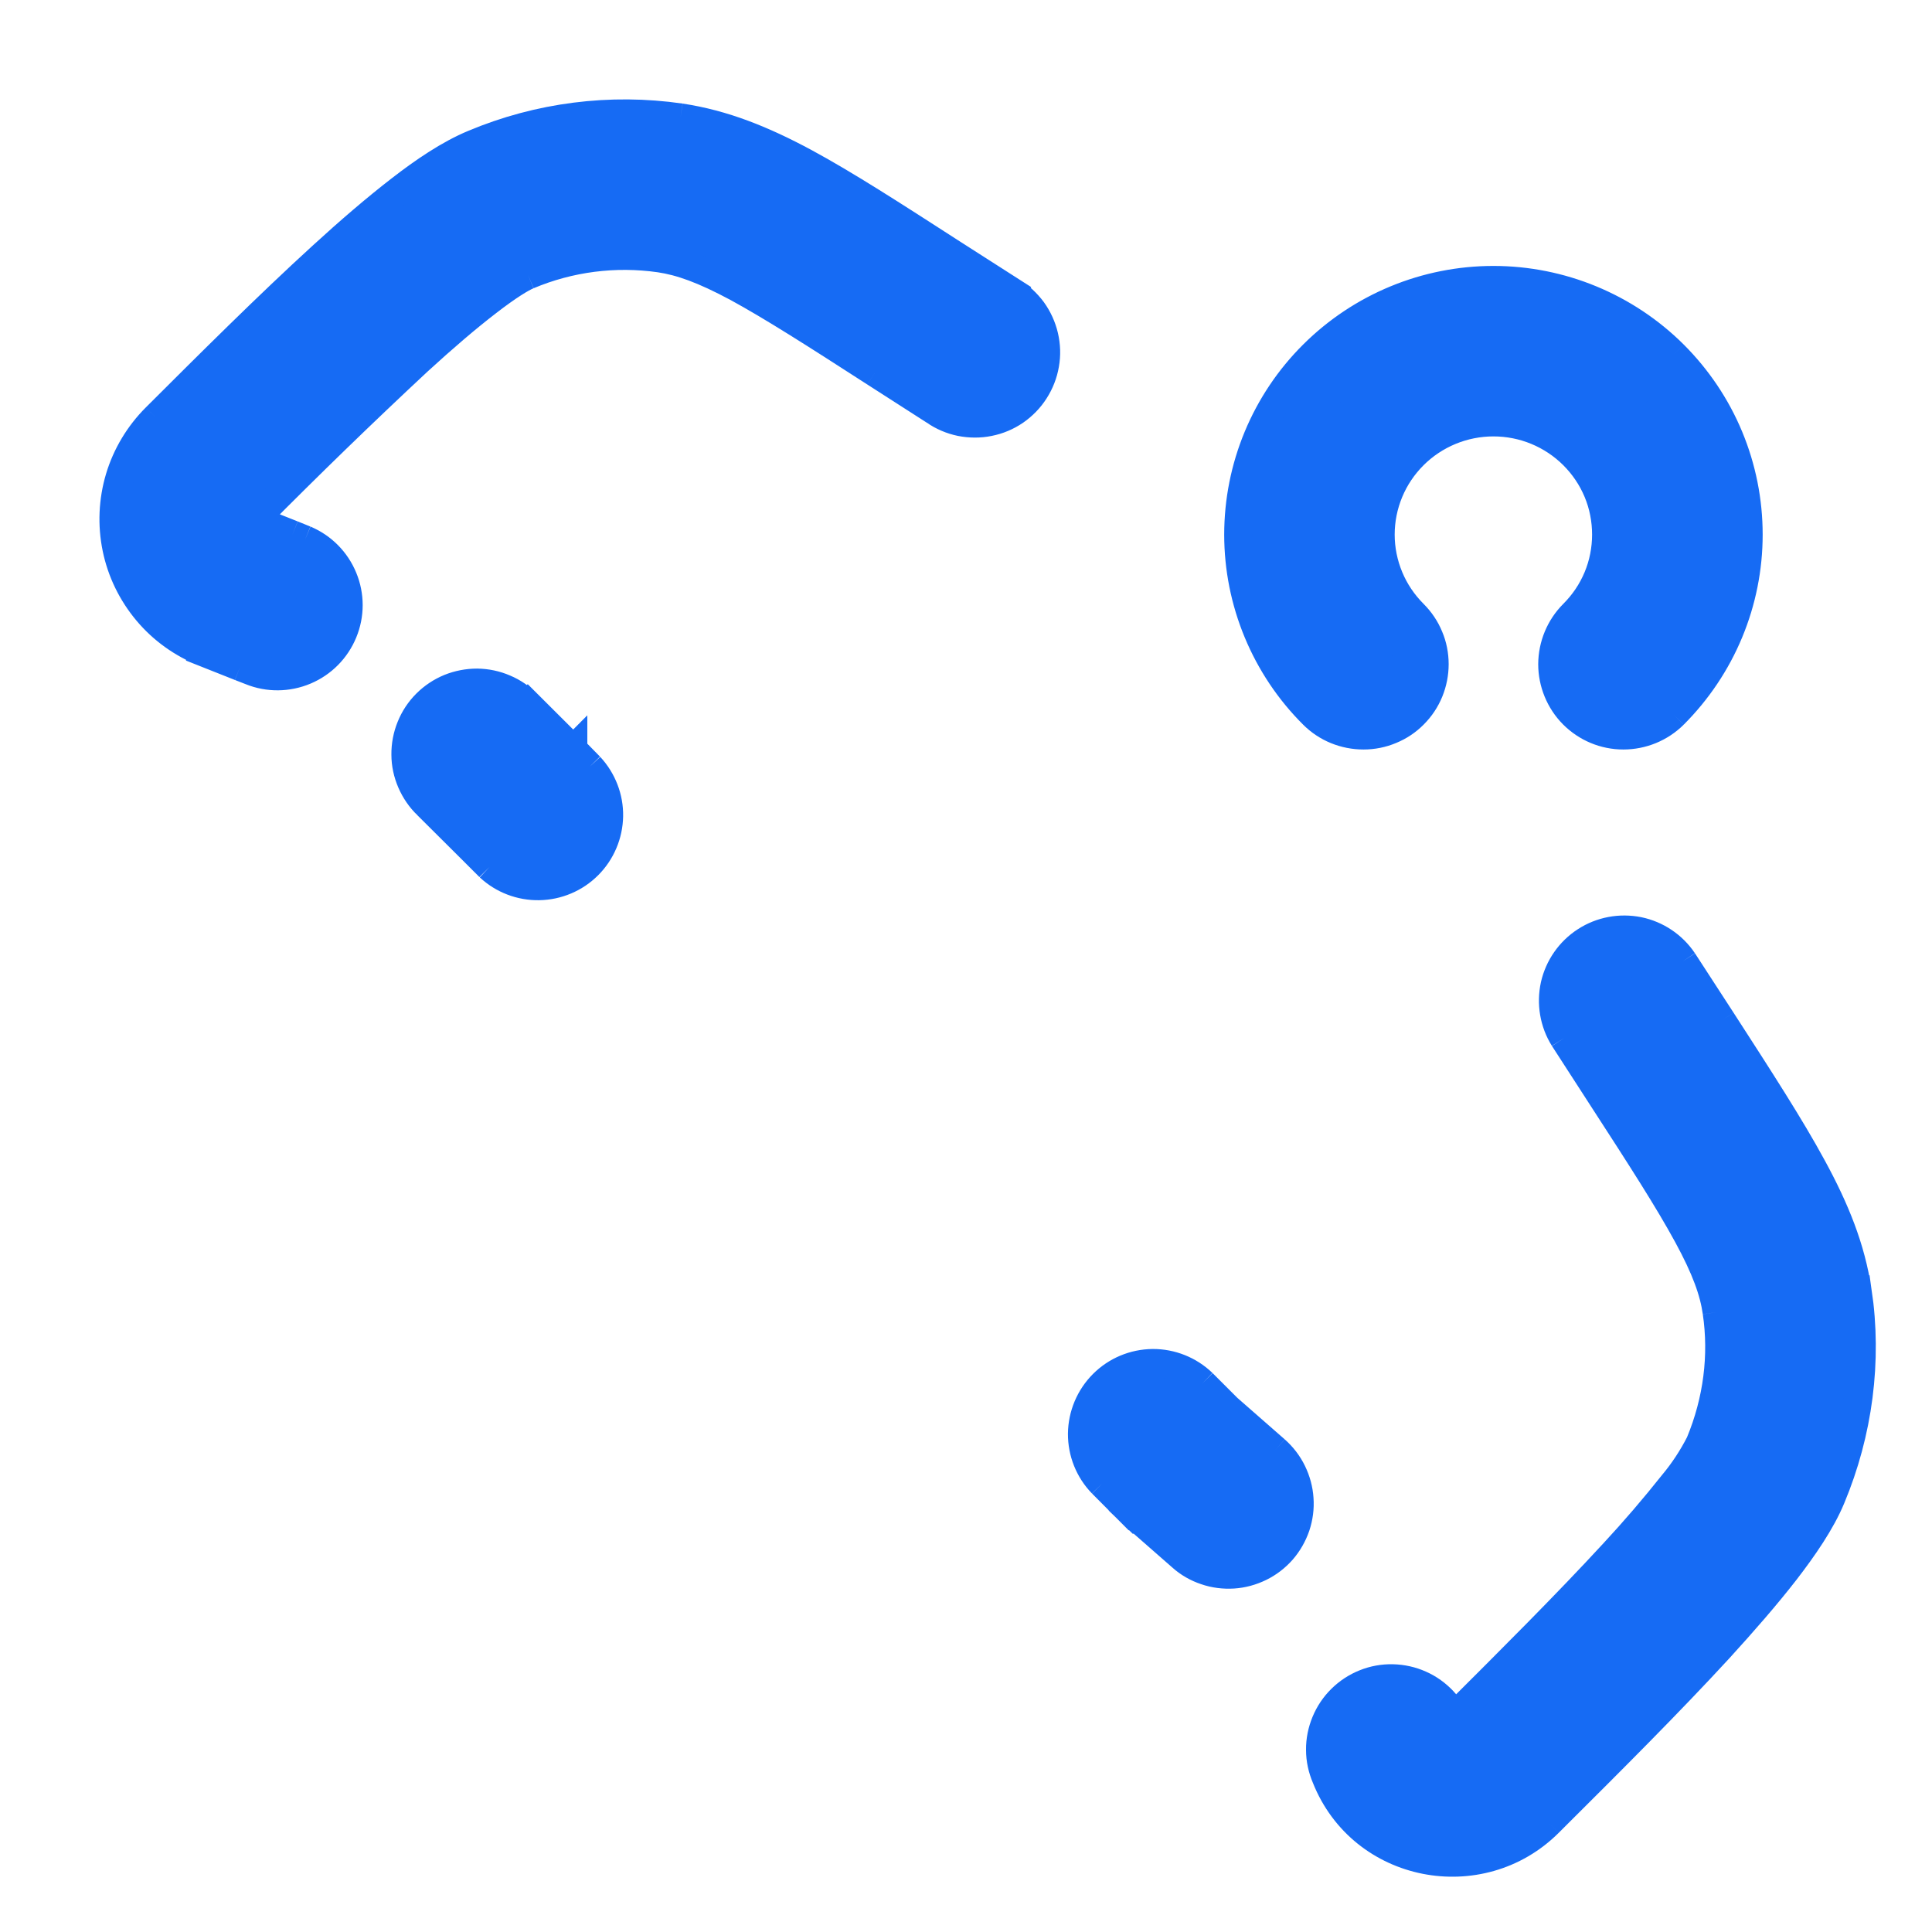
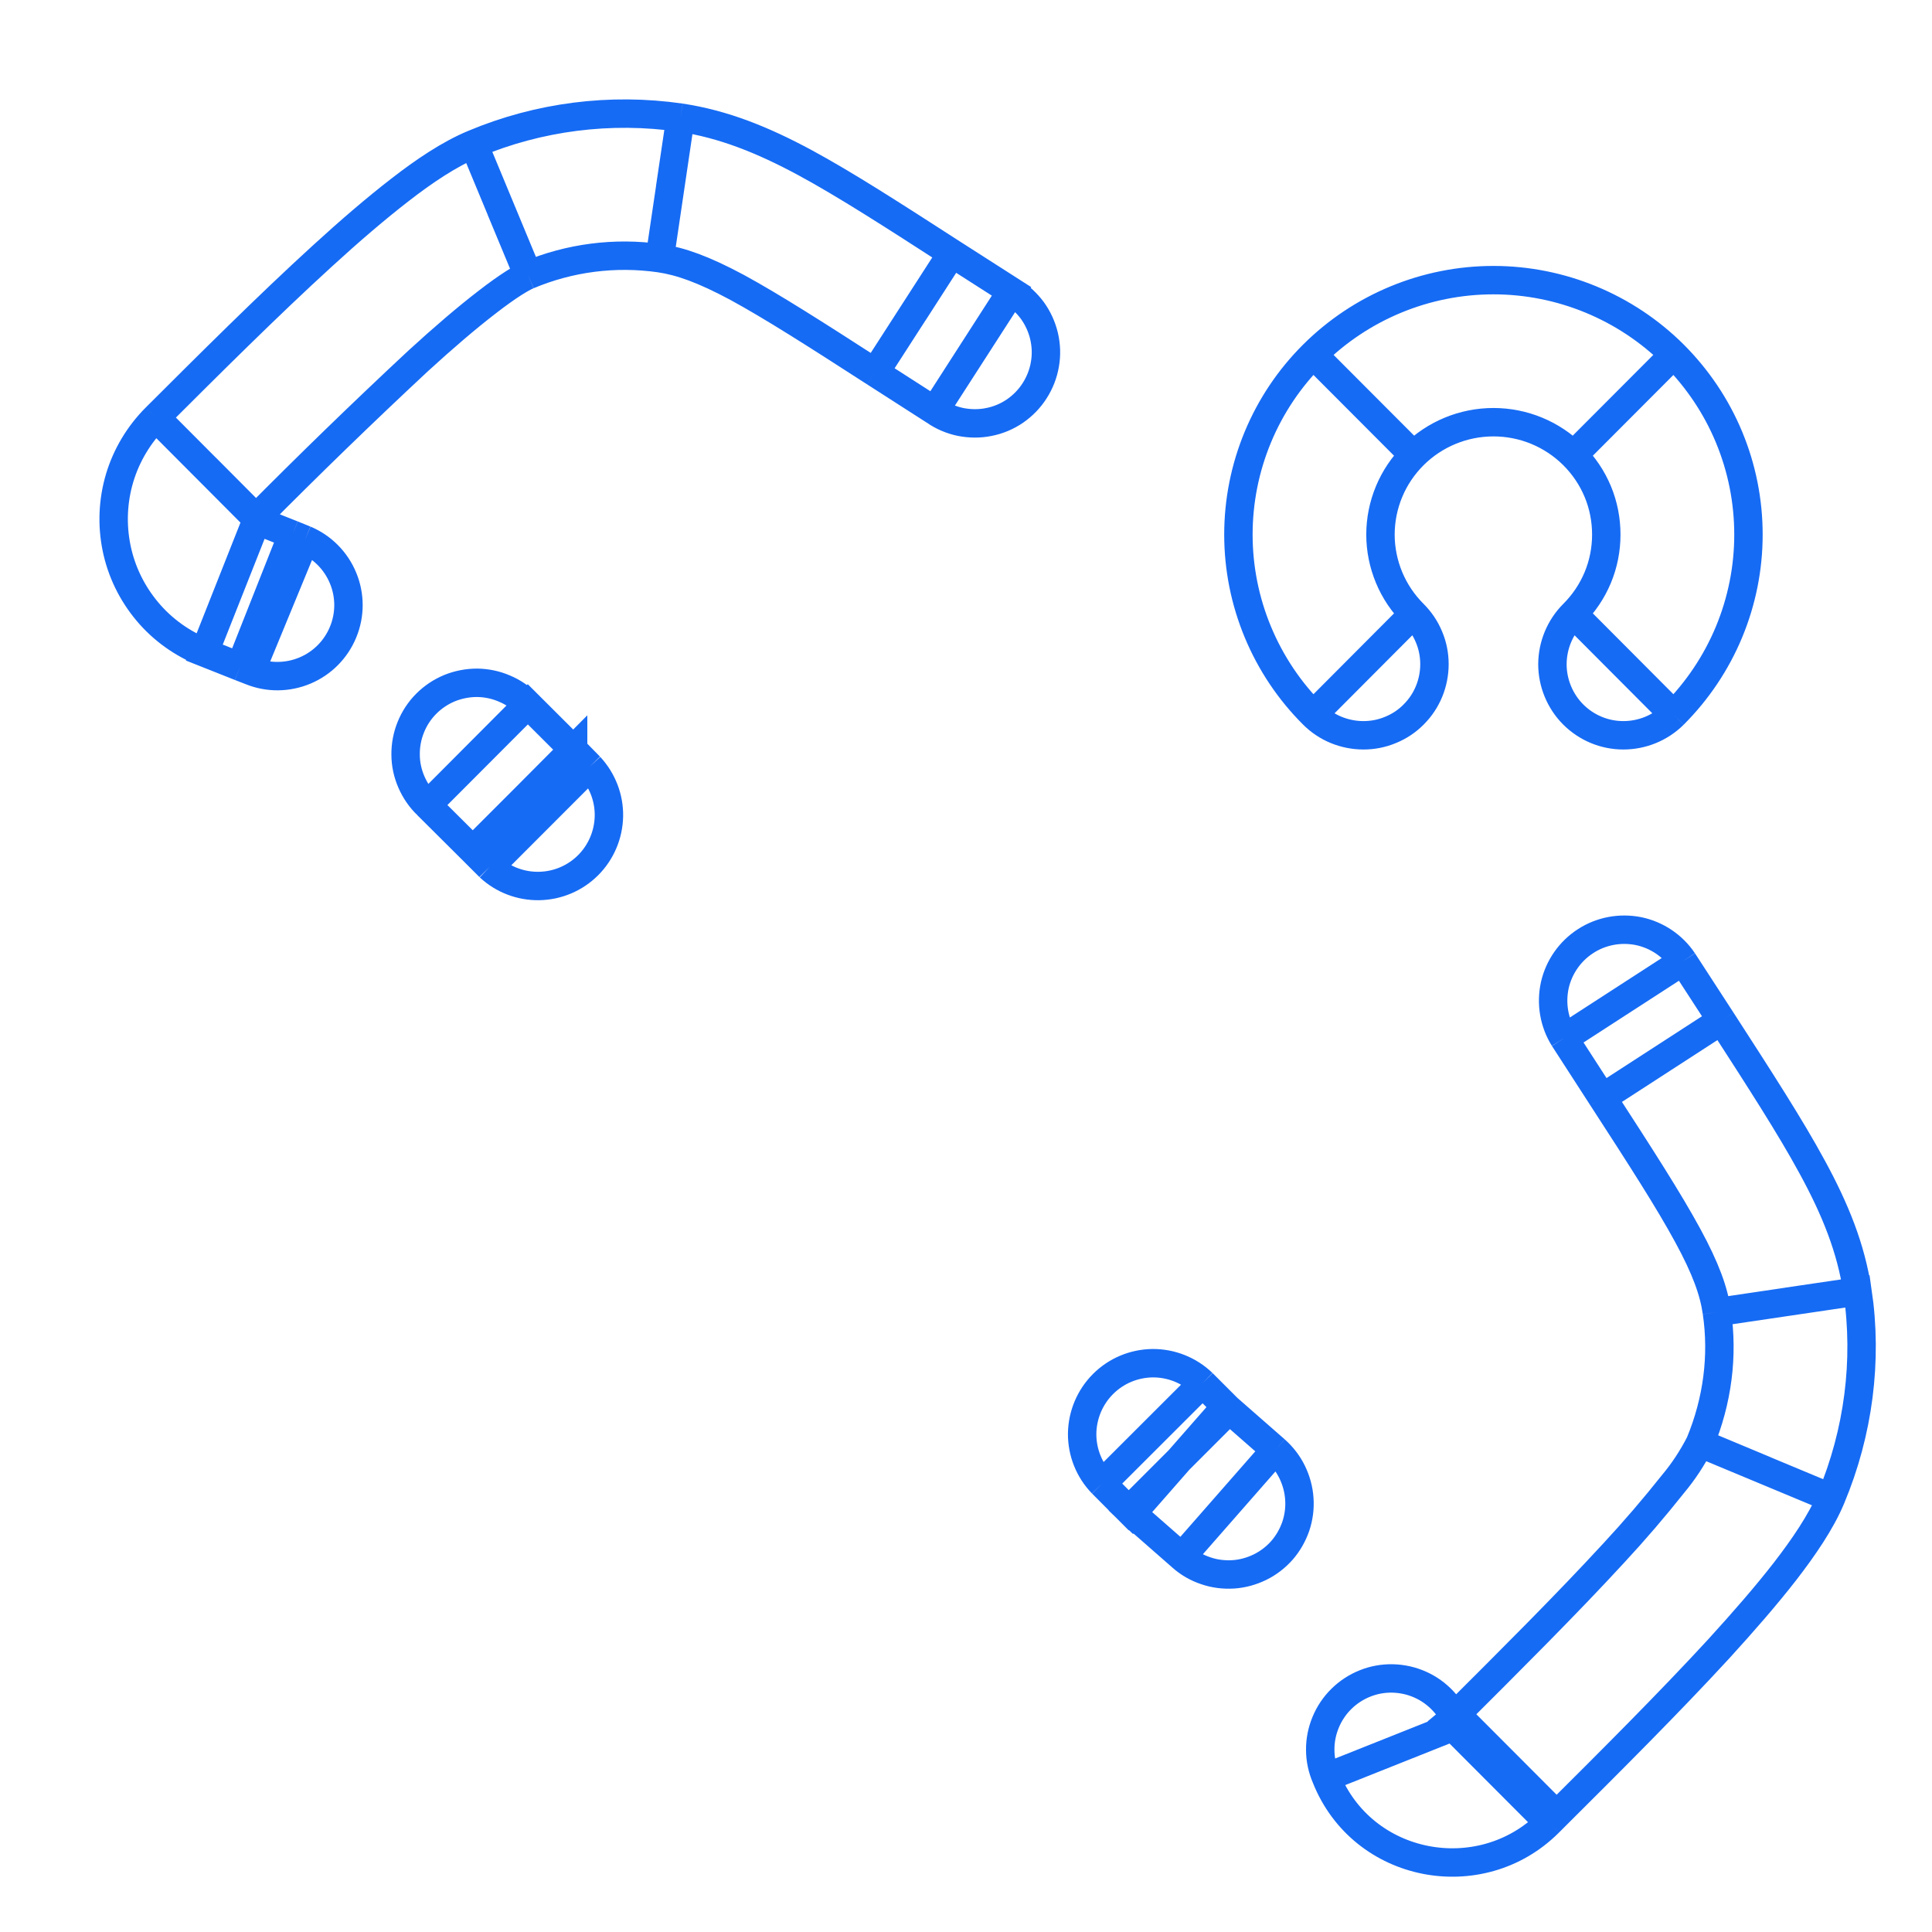
<svg xmlns="http://www.w3.org/2000/svg" fill="none" height="100%" overflow="visible" preserveAspectRatio="none" style="display: block;" viewBox="0 0 17 17" width="100%">
  <g id="Vector">
-     <path d="M4.602 7.04L5.043 6.599V6.597L4.602 7.04ZM8.224 3.615C8.293 3.663 8.371 3.696 8.453 3.713C8.535 3.729 8.62 3.73 8.702 3.713C8.784 3.697 8.862 3.664 8.931 3.617C9 3.569 9.059 3.509 9.104 3.438C9.149 3.368 9.18 3.289 9.194 3.207C9.209 3.124 9.206 3.04 9.187 2.958C9.168 2.877 9.133 2.8 9.084 2.732C9.034 2.665 8.972 2.607 8.9 2.564L8.224 3.615ZM2.208 5.904C2.361 5.966 2.532 5.964 2.684 5.9C2.836 5.836 2.956 5.715 3.019 5.562C3.082 5.41 3.082 5.239 3.019 5.087C2.956 4.934 2.836 4.813 2.684 4.749L2.208 5.904ZM4.307 7.629C4.425 7.739 4.582 7.799 4.744 7.796C4.906 7.793 5.06 7.728 5.175 7.613C5.289 7.499 5.355 7.344 5.358 7.182C5.361 7.02 5.3 6.864 5.19 6.745L4.307 7.629ZM4.643 6.199C4.585 6.139 4.516 6.091 4.439 6.059C4.363 6.026 4.281 6.009 4.198 6.008C4.115 6.008 4.033 6.024 3.956 6.055C3.879 6.087 3.81 6.133 3.751 6.192C3.692 6.251 3.646 6.321 3.615 6.398C3.584 6.474 3.568 6.557 3.569 6.64C3.569 6.723 3.587 6.805 3.62 6.881C3.653 6.957 3.7 7.026 3.76 7.084L4.643 6.199ZM8.901 2.564L8.376 2.228L7.699 3.278L8.224 3.615L8.901 2.564ZM8.376 2.228C7.858 1.894 7.44 1.624 7.081 1.43C6.713 1.232 6.368 1.092 5.988 1.035L5.805 2.272C5.988 2.299 6.188 2.369 6.488 2.53C6.794 2.697 7.166 2.934 7.699 3.278L8.376 2.228ZM2.253 4.559C2.719 4.089 3.194 3.628 3.678 3.177C3.903 2.971 4.11 2.794 4.287 2.658C4.473 2.514 4.591 2.444 4.647 2.421L4.168 1.267C3.953 1.356 3.728 1.509 3.523 1.668C3.308 1.834 3.073 2.036 2.835 2.254C2.358 2.689 1.835 3.211 1.371 3.674L2.253 4.559ZM5.988 1.035C5.371 0.946 4.742 1.026 4.168 1.267L4.647 2.421C5.012 2.267 5.413 2.216 5.805 2.272L5.988 1.035ZM1.798 5.742L2.113 5.867L2.573 4.704L2.258 4.579L1.798 5.742ZM2.113 5.867L2.208 5.904L2.684 4.749L2.573 4.704L2.113 5.867ZM1.371 3.674C1.223 3.822 1.113 4.005 1.053 4.205C0.993 4.406 0.984 4.618 1.026 4.823C1.068 5.028 1.161 5.219 1.296 5.38C1.43 5.54 1.603 5.664 1.798 5.741L2.258 4.579L2.253 4.577L2.25 4.57V4.564L2.253 4.559L1.371 3.674ZM4.16 7.482L4.307 7.629L5.19 6.745L5.045 6.597L4.16 7.482ZM3.76 7.084L4.16 7.482L5.045 6.597L4.644 6.197L3.76 7.084ZM10.374 12.847L9.933 13.289L9.962 13.317L10.374 12.847ZM14.81 8.457C14.719 8.321 14.577 8.226 14.417 8.193C14.256 8.161 14.089 8.192 13.952 8.281C13.814 8.37 13.717 8.51 13.681 8.669C13.646 8.829 13.674 8.997 13.761 9.136L14.81 8.457ZM12.828 15.178C12.8 15.099 12.755 15.028 12.698 14.967C12.641 14.906 12.573 14.857 12.496 14.823C12.42 14.789 12.338 14.771 12.255 14.769C12.171 14.767 12.088 14.782 12.011 14.813C11.933 14.844 11.863 14.89 11.803 14.949C11.744 15.007 11.697 15.077 11.665 15.154C11.633 15.231 11.616 15.314 11.617 15.398C11.617 15.481 11.635 15.563 11.668 15.64L12.828 15.178ZM10.398 13.699C10.459 13.754 10.531 13.795 10.609 13.821C10.687 13.848 10.769 13.858 10.851 13.853C10.932 13.848 11.012 13.826 11.086 13.79C11.16 13.754 11.226 13.703 11.28 13.642C11.334 13.58 11.375 13.508 11.402 13.43C11.428 13.352 11.439 13.27 11.433 13.188C11.428 13.107 11.406 13.027 11.37 12.953C11.334 12.879 11.283 12.813 11.222 12.759L10.398 13.699ZM10.582 12.171C10.464 12.057 10.306 11.994 10.142 11.995C9.978 11.997 9.822 12.062 9.706 12.178C9.59 12.294 9.524 12.451 9.522 12.615C9.521 12.779 9.584 12.937 9.698 13.054L10.582 12.171ZM13.761 9.136L14.099 9.659L15.149 8.979L14.81 8.457L13.761 9.136ZM12.814 15.084L12.744 15.154L13.627 16.039L13.697 15.969L12.814 15.084ZM14.099 9.659C14.444 10.191 14.682 10.561 14.849 10.868C15.011 11.165 15.081 11.364 15.107 11.546L16.344 11.363C16.288 10.982 16.147 10.638 15.947 10.271C15.753 9.913 15.483 9.496 15.149 8.979L14.099 9.659ZM13.697 15.969C14.162 15.506 14.686 14.984 15.123 14.509C15.34 14.271 15.543 14.038 15.709 13.824C15.867 13.619 16.023 13.394 16.112 13.18L14.958 12.699C14.893 12.826 14.814 12.947 14.722 13.057C14.556 13.266 14.383 13.468 14.201 13.664C13.787 14.114 13.283 14.616 12.814 15.084L13.697 15.969ZM15.107 11.546C15.163 11.926 15.114 12.324 14.958 12.699L16.112 13.18C16.353 12.603 16.435 11.974 16.345 11.363L15.107 11.546ZM11.222 12.759L10.786 12.377L9.962 13.317L10.398 13.699L11.222 12.759ZM12.745 15.154C12.752 15.148 12.76 15.143 12.768 15.14L12.787 15.139L12.807 15.149C12.817 15.158 12.824 15.168 12.828 15.178L11.668 15.64C11.988 16.444 13.027 16.637 13.627 16.039L12.745 15.154ZM10.816 12.405L10.582 12.171L9.698 13.054L9.932 13.289L10.816 12.405ZM11.555 6.288C11.613 6.346 11.682 6.392 11.758 6.423C11.834 6.454 11.915 6.47 11.998 6.47C12.08 6.47 12.161 6.454 12.237 6.422C12.313 6.391 12.382 6.345 12.44 6.286C12.498 6.228 12.544 6.159 12.575 6.083C12.606 6.007 12.622 5.926 12.622 5.844C12.622 5.762 12.606 5.68 12.574 5.605C12.543 5.529 12.496 5.46 12.438 5.402L11.555 6.288ZM13.844 5.402C13.727 5.519 13.661 5.678 13.66 5.844C13.66 6.009 13.726 6.169 13.842 6.286C13.96 6.404 14.118 6.47 14.284 6.47C14.45 6.47 14.609 6.405 14.727 6.288L13.844 5.402ZM14.727 3.12C14.306 2.701 13.735 2.465 13.141 2.465C12.546 2.465 11.976 2.701 11.555 3.12L12.438 4.005C12.625 3.819 12.878 3.715 13.141 3.715C13.405 3.715 13.657 3.819 13.844 4.005L14.727 3.12ZM11.555 3.12C11.346 3.328 11.181 3.574 11.068 3.846C10.955 4.118 10.897 4.409 10.897 4.704C10.897 4.998 10.955 5.289 11.068 5.561C11.181 5.833 11.346 6.08 11.555 6.288L12.438 5.402C12.346 5.31 12.273 5.202 12.223 5.082C12.173 4.962 12.147 4.833 12.147 4.704C12.147 4.574 12.173 4.445 12.223 4.325C12.273 4.205 12.346 4.097 12.438 4.005L11.555 3.12ZM14.727 6.288C14.935 6.08 15.101 5.833 15.214 5.561C15.327 5.289 15.385 4.998 15.385 4.704C15.385 4.409 15.327 4.118 15.214 3.846C15.101 3.574 14.935 3.328 14.727 3.12L13.844 4.005C13.936 4.097 14.009 4.205 14.059 4.325C14.109 4.445 14.134 4.574 14.134 4.704C14.134 4.833 14.109 4.962 14.059 5.082C14.009 5.202 13.936 5.31 13.844 5.402L14.727 6.288Z" fill="#166BF4" />
    <path d="M8.224 3.615C8.293 3.663 8.371 3.696 8.453 3.713C8.535 3.729 8.62 3.73 8.702 3.713C8.784 3.697 8.862 3.664 8.931 3.617C9 3.569 9.059 3.509 9.104 3.438C9.149 3.368 9.18 3.289 9.194 3.207C9.209 3.124 9.206 3.04 9.187 2.958C9.168 2.877 9.133 2.8 9.084 2.732C9.034 2.665 8.972 2.607 8.9 2.564L8.224 3.615ZM8.224 3.615L7.699 3.278M8.224 3.615L8.901 2.564L8.376 2.228M8.038 2.753L8.376 2.228M8.376 2.228L7.699 3.278M8.376 2.228C7.858 1.894 7.44 1.624 7.081 1.43C6.713 1.232 6.368 1.092 5.988 1.035M5.896 1.654L5.988 1.035M5.988 1.035L5.805 2.272M5.988 1.035C5.371 0.946 4.742 1.026 4.168 1.267M1.813 4.117L2.253 4.559M4.407 1.844L4.647 2.421M4.647 2.421C4.591 2.444 4.473 2.514 4.287 2.658C4.11 2.794 3.903 2.971 3.678 3.177C3.194 3.628 2.719 4.089 2.253 4.559M4.647 2.421L4.168 1.267M4.647 2.421C5.012 2.267 5.413 2.216 5.805 2.272M2.343 5.286L2.113 5.867M2.113 5.867L1.798 5.742L2.258 4.579M2.113 5.867L2.573 4.704M2.113 5.867L2.208 5.904M2.208 5.904C2.361 5.966 2.532 5.964 2.684 5.9C2.836 5.836 2.956 5.715 3.019 5.562C3.082 5.41 3.082 5.239 3.019 5.087C2.956 4.934 2.836 4.813 2.684 4.749M2.208 5.904L2.684 4.749M2.684 4.749L2.573 4.704M2.028 5.16L2.258 4.579M2.258 4.579L2.573 4.704M2.258 4.579L1.798 5.741C1.603 5.664 1.43 5.54 1.296 5.38C1.161 5.219 1.068 5.028 1.026 4.823C0.984 4.618 0.993 4.406 1.053 4.205C1.113 4.005 1.223 3.822 1.371 3.674M2.258 4.579L2.253 4.577L2.25 4.57V4.564L2.253 4.559M4.307 7.629C4.425 7.739 4.582 7.799 4.744 7.796C4.906 7.793 5.06 7.728 5.175 7.613C5.289 7.499 5.355 7.344 5.358 7.182C5.361 7.02 5.3 6.864 5.19 6.745M4.307 7.629L5.19 6.745M4.307 7.629L4.16 7.482M5.19 6.745L5.045 6.597M3.76 7.084C3.7 7.026 3.653 6.957 3.62 6.881C3.587 6.805 3.569 6.723 3.569 6.64C3.568 6.557 3.584 6.474 3.615 6.398C3.646 6.321 3.692 6.251 3.751 6.192C3.81 6.133 3.879 6.087 3.956 6.055C4.033 6.024 4.115 6.008 4.198 6.008C4.281 6.009 4.363 6.026 4.439 6.059C4.516 6.091 4.585 6.139 4.643 6.199L3.76 7.084ZM3.76 7.084L4.16 7.482M3.76 7.084L4.644 6.197L5.045 6.597M7.699 3.278C7.166 2.934 6.794 2.697 6.488 2.53C6.188 2.369 5.988 2.299 5.805 2.272M2.253 4.559L1.371 3.674M4.168 1.267C3.953 1.356 3.728 1.509 3.523 1.668C3.308 1.834 3.073 2.036 2.835 2.254C2.358 2.689 1.835 3.211 1.371 3.674M4.16 7.482L5.045 6.597M9.962 13.317L9.933 13.289L10.374 12.847L9.962 13.317ZM9.962 13.317L10.786 12.377L11.222 12.759M9.962 13.317L10.398 13.699M14.81 8.457C14.719 8.321 14.577 8.226 14.417 8.193C14.256 8.161 14.089 8.192 13.952 8.281C13.814 8.37 13.717 8.51 13.681 8.669C13.646 8.829 13.674 8.997 13.761 9.136M14.81 8.457L13.761 9.136M14.81 8.457L15.149 8.979M13.761 9.136L14.099 9.659M14.624 9.319L14.099 9.659M14.099 9.659L15.149 8.979M14.099 9.659C14.444 10.191 14.682 10.561 14.849 10.868C15.011 11.165 15.081 11.364 15.107 11.546M15.726 11.454L16.344 11.363M16.344 11.363L15.107 11.546M16.344 11.363C16.288 10.982 16.147 10.638 15.947 10.271C15.753 9.913 15.483 9.496 15.149 8.979M13.256 15.527L12.814 15.084M12.814 15.084L12.744 15.154L13.627 16.039M12.814 15.084L13.697 15.969M12.814 15.084C13.283 14.616 13.787 14.114 14.201 13.664C14.383 13.468 14.556 13.266 14.722 13.057C14.814 12.947 14.893 12.826 14.958 12.699M15.535 12.939L14.958 12.698M12.828 15.178C12.8 15.099 12.755 15.028 12.698 14.967C12.641 14.906 12.573 14.857 12.496 14.823C12.42 14.789 12.338 14.771 12.255 14.769C12.171 14.767 12.088 14.782 12.011 14.813C11.933 14.844 11.863 14.89 11.803 14.949C11.744 15.007 11.697 15.077 11.665 15.154C11.633 15.231 11.616 15.314 11.617 15.398C11.617 15.481 11.635 15.563 11.668 15.64M12.828 15.178L11.668 15.64M12.828 15.178C12.824 15.168 12.817 15.158 12.807 15.149L12.787 15.139L12.768 15.14C12.76 15.143 12.752 15.148 12.745 15.154L13.627 16.039M11.668 15.64C11.988 16.444 13.027 16.637 13.627 16.039M10.398 13.699C10.459 13.754 10.531 13.795 10.609 13.821C10.687 13.848 10.769 13.858 10.851 13.853C10.932 13.848 11.012 13.826 11.086 13.79C11.16 13.754 11.226 13.703 11.28 13.642C11.334 13.58 11.375 13.508 11.402 13.43C11.428 13.352 11.439 13.27 11.433 13.188C11.428 13.107 11.406 13.027 11.37 12.953C11.334 12.879 11.283 12.813 11.222 12.759M10.398 13.699L11.222 12.759M13.186 15.596L13.627 16.039M13.627 16.039L13.697 15.969M10.582 12.171C10.464 12.057 10.306 11.994 10.142 11.995C9.978 11.997 9.822 12.062 9.706 12.178C9.59 12.294 9.524 12.451 9.522 12.615C9.521 12.779 9.584 12.937 9.698 13.054M10.582 12.171L9.698 13.054M10.582 12.171L10.816 12.405L9.932 13.289L9.698 13.054M13.697 15.969C14.162 15.506 14.686 14.984 15.123 14.509C15.34 14.271 15.543 14.038 15.709 13.824C15.867 13.619 16.023 13.394 16.112 13.18M15.107 11.546C15.163 11.926 15.114 12.324 14.958 12.699M15.107 11.546L16.345 11.363C16.435 11.974 16.353 12.603 16.112 13.18M16.112 13.18L14.958 12.699M11.555 6.288C11.613 6.346 11.682 6.392 11.758 6.423C11.834 6.454 11.915 6.47 11.998 6.47C12.08 6.47 12.161 6.454 12.237 6.422C12.313 6.391 12.382 6.345 12.44 6.286C12.498 6.228 12.544 6.159 12.575 6.083C12.606 6.007 12.622 5.926 12.622 5.844C12.622 5.762 12.606 5.68 12.574 5.605C12.543 5.529 12.496 5.46 12.438 5.402M11.555 6.288L12.438 5.402M11.555 6.288C11.346 6.08 11.181 5.833 11.068 5.561C10.955 5.289 10.897 4.998 10.897 4.704C10.897 4.409 10.955 4.118 11.068 3.846C11.181 3.574 11.346 3.328 11.555 3.12M12.438 5.402C12.346 5.31 12.273 5.202 12.223 5.082C12.173 4.962 12.147 4.833 12.147 4.704C12.147 4.574 12.173 4.445 12.223 4.325C12.273 4.205 12.346 4.097 12.438 4.005M13.844 5.402C13.727 5.519 13.661 5.678 13.66 5.844C13.66 6.009 13.726 6.169 13.842 6.286C13.96 6.404 14.118 6.47 14.284 6.47C14.45 6.47 14.609 6.405 14.727 6.288M13.844 5.402L14.727 6.288M13.844 5.402C13.936 5.31 14.009 5.202 14.059 5.082C14.109 4.962 14.134 4.833 14.134 4.704C14.134 4.574 14.109 4.445 14.059 4.325C14.009 4.205 13.936 4.097 13.844 4.005M14.727 6.288C14.935 6.08 15.101 5.833 15.214 5.561C15.327 5.289 15.385 4.998 15.385 4.704C15.385 4.409 15.327 4.118 15.214 3.846C15.101 3.574 14.935 3.328 14.727 3.12M14.727 3.12C14.306 2.701 13.735 2.465 13.141 2.465C12.546 2.465 11.976 2.701 11.555 3.12M14.727 3.12L13.844 4.005M11.555 3.12L12.438 4.005M12.438 4.005C12.625 3.819 12.878 3.715 13.141 3.715C13.405 3.715 13.657 3.819 13.844 4.005M4.602 7.04L5.043 6.599V6.597L4.602 7.04Z" stroke="#166BF4" stroke-width="0.25" />
  </g>
</svg>